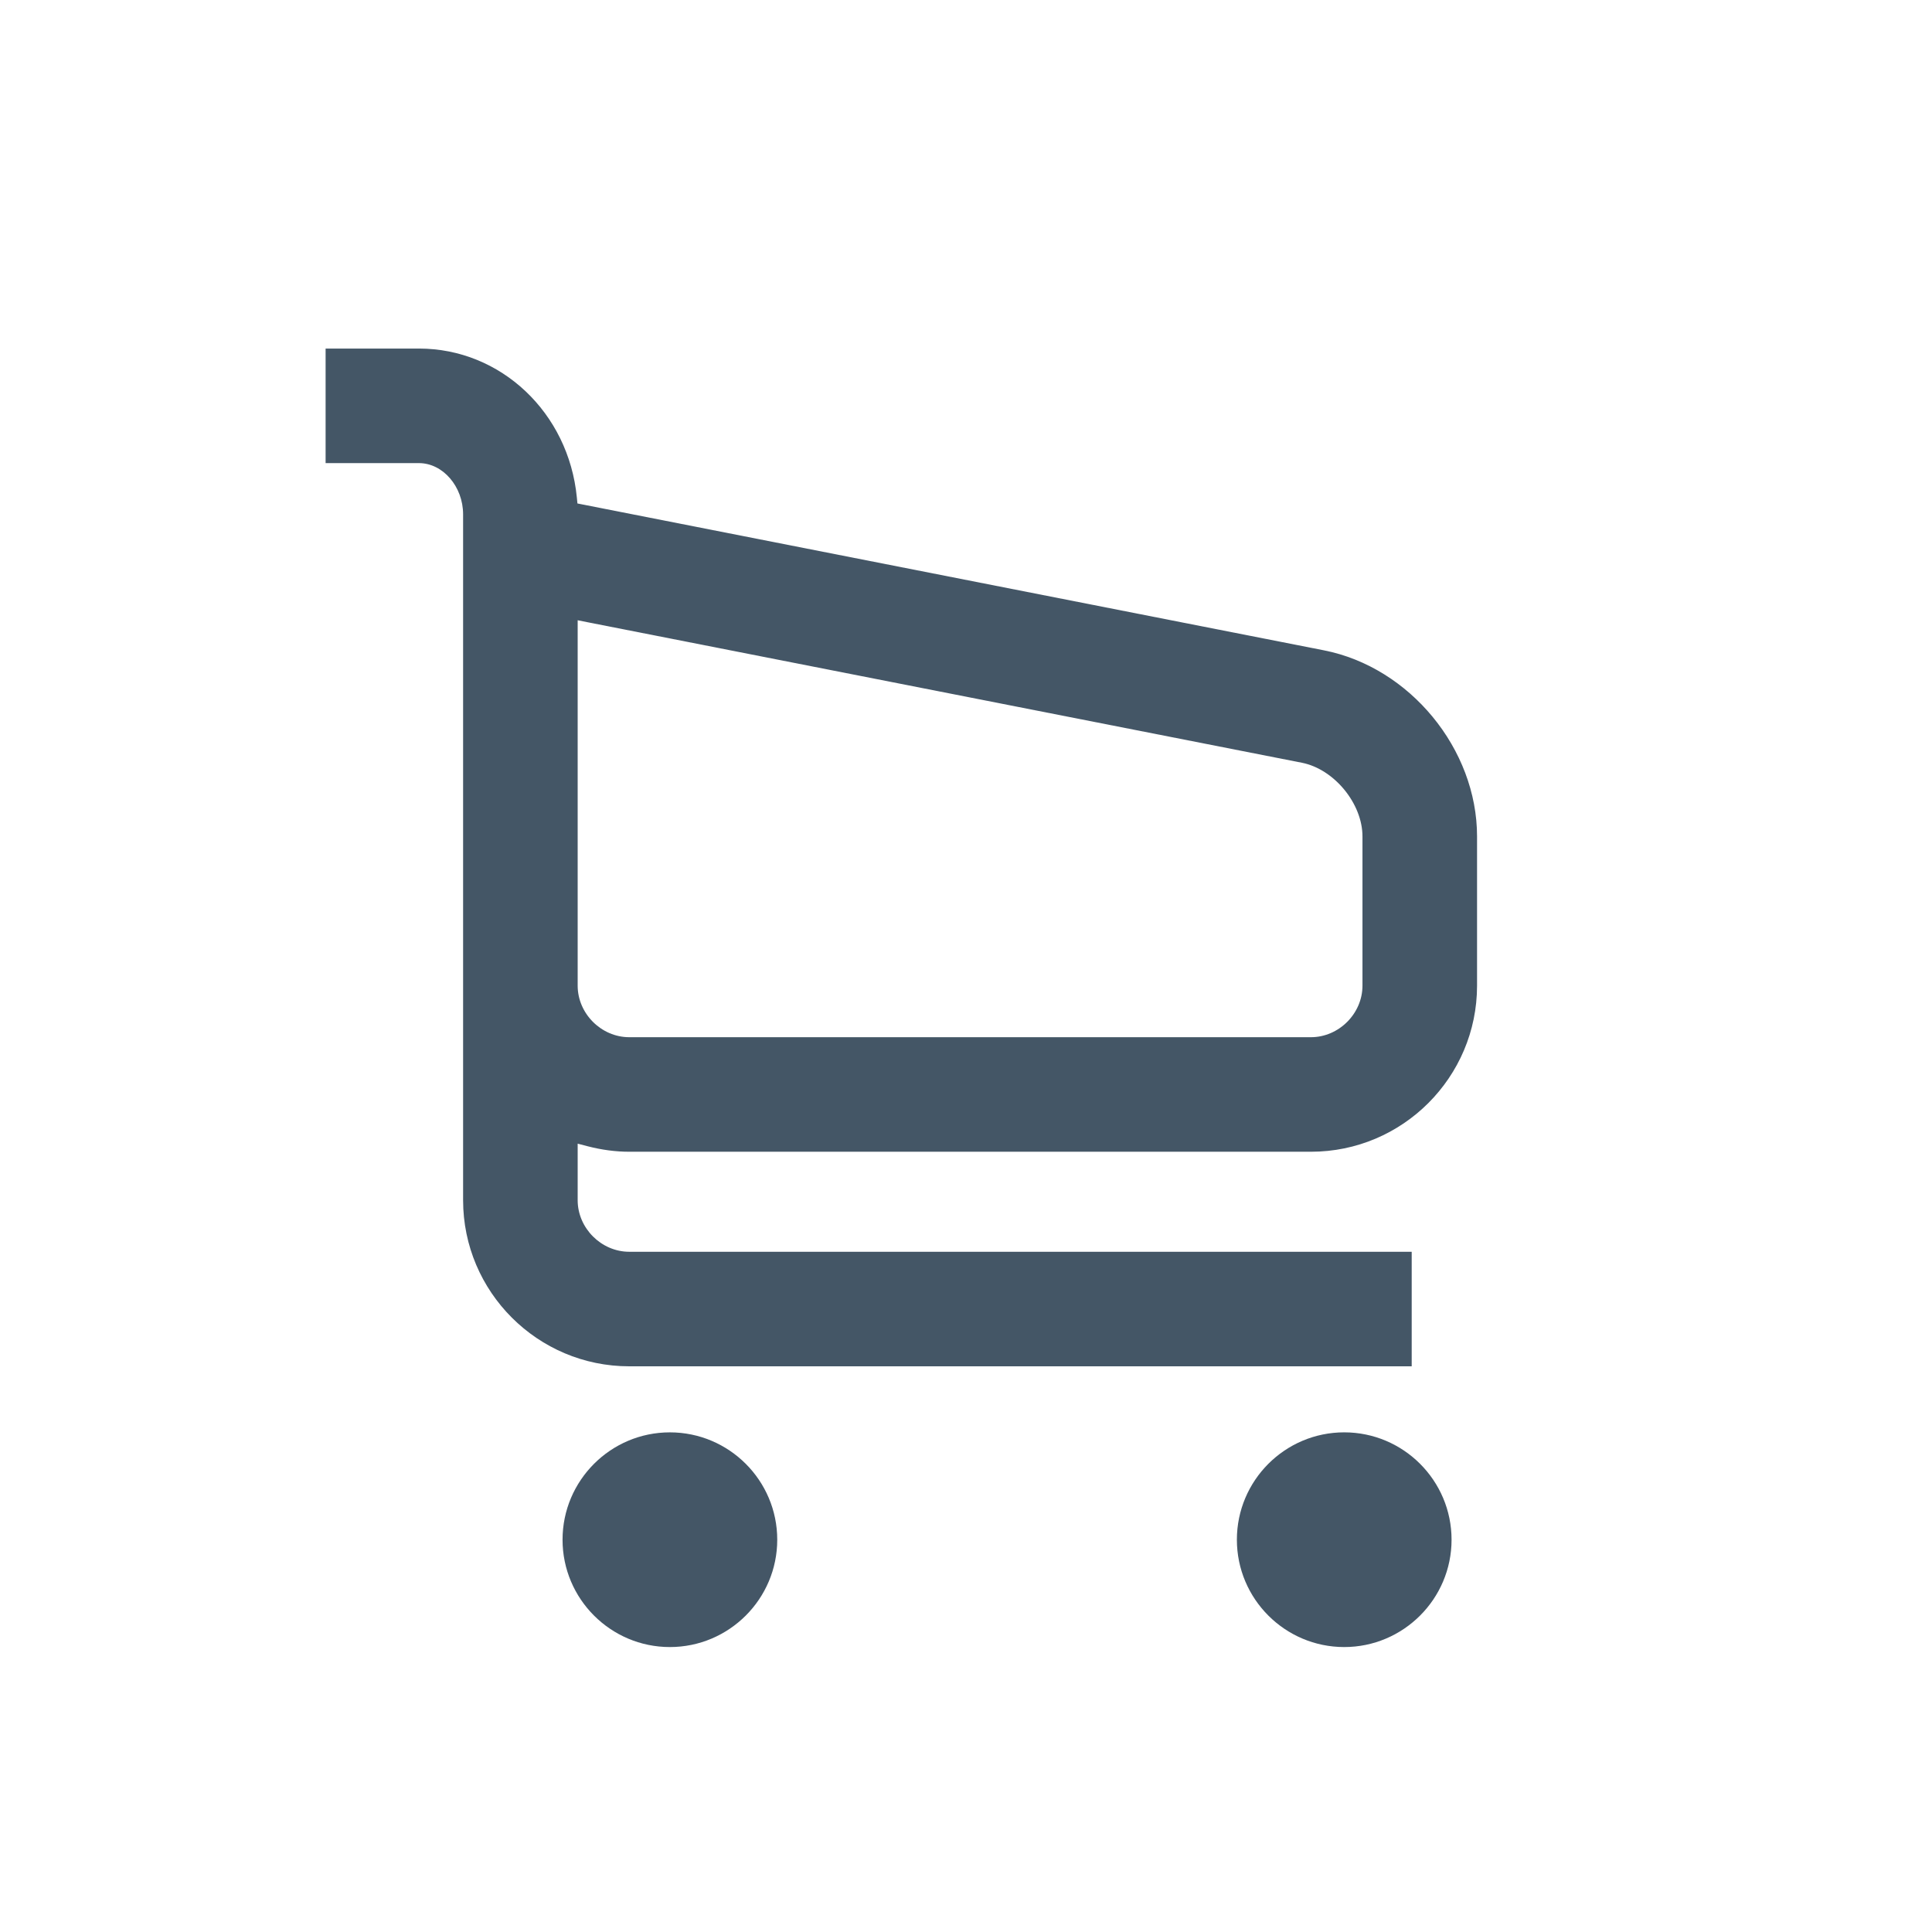
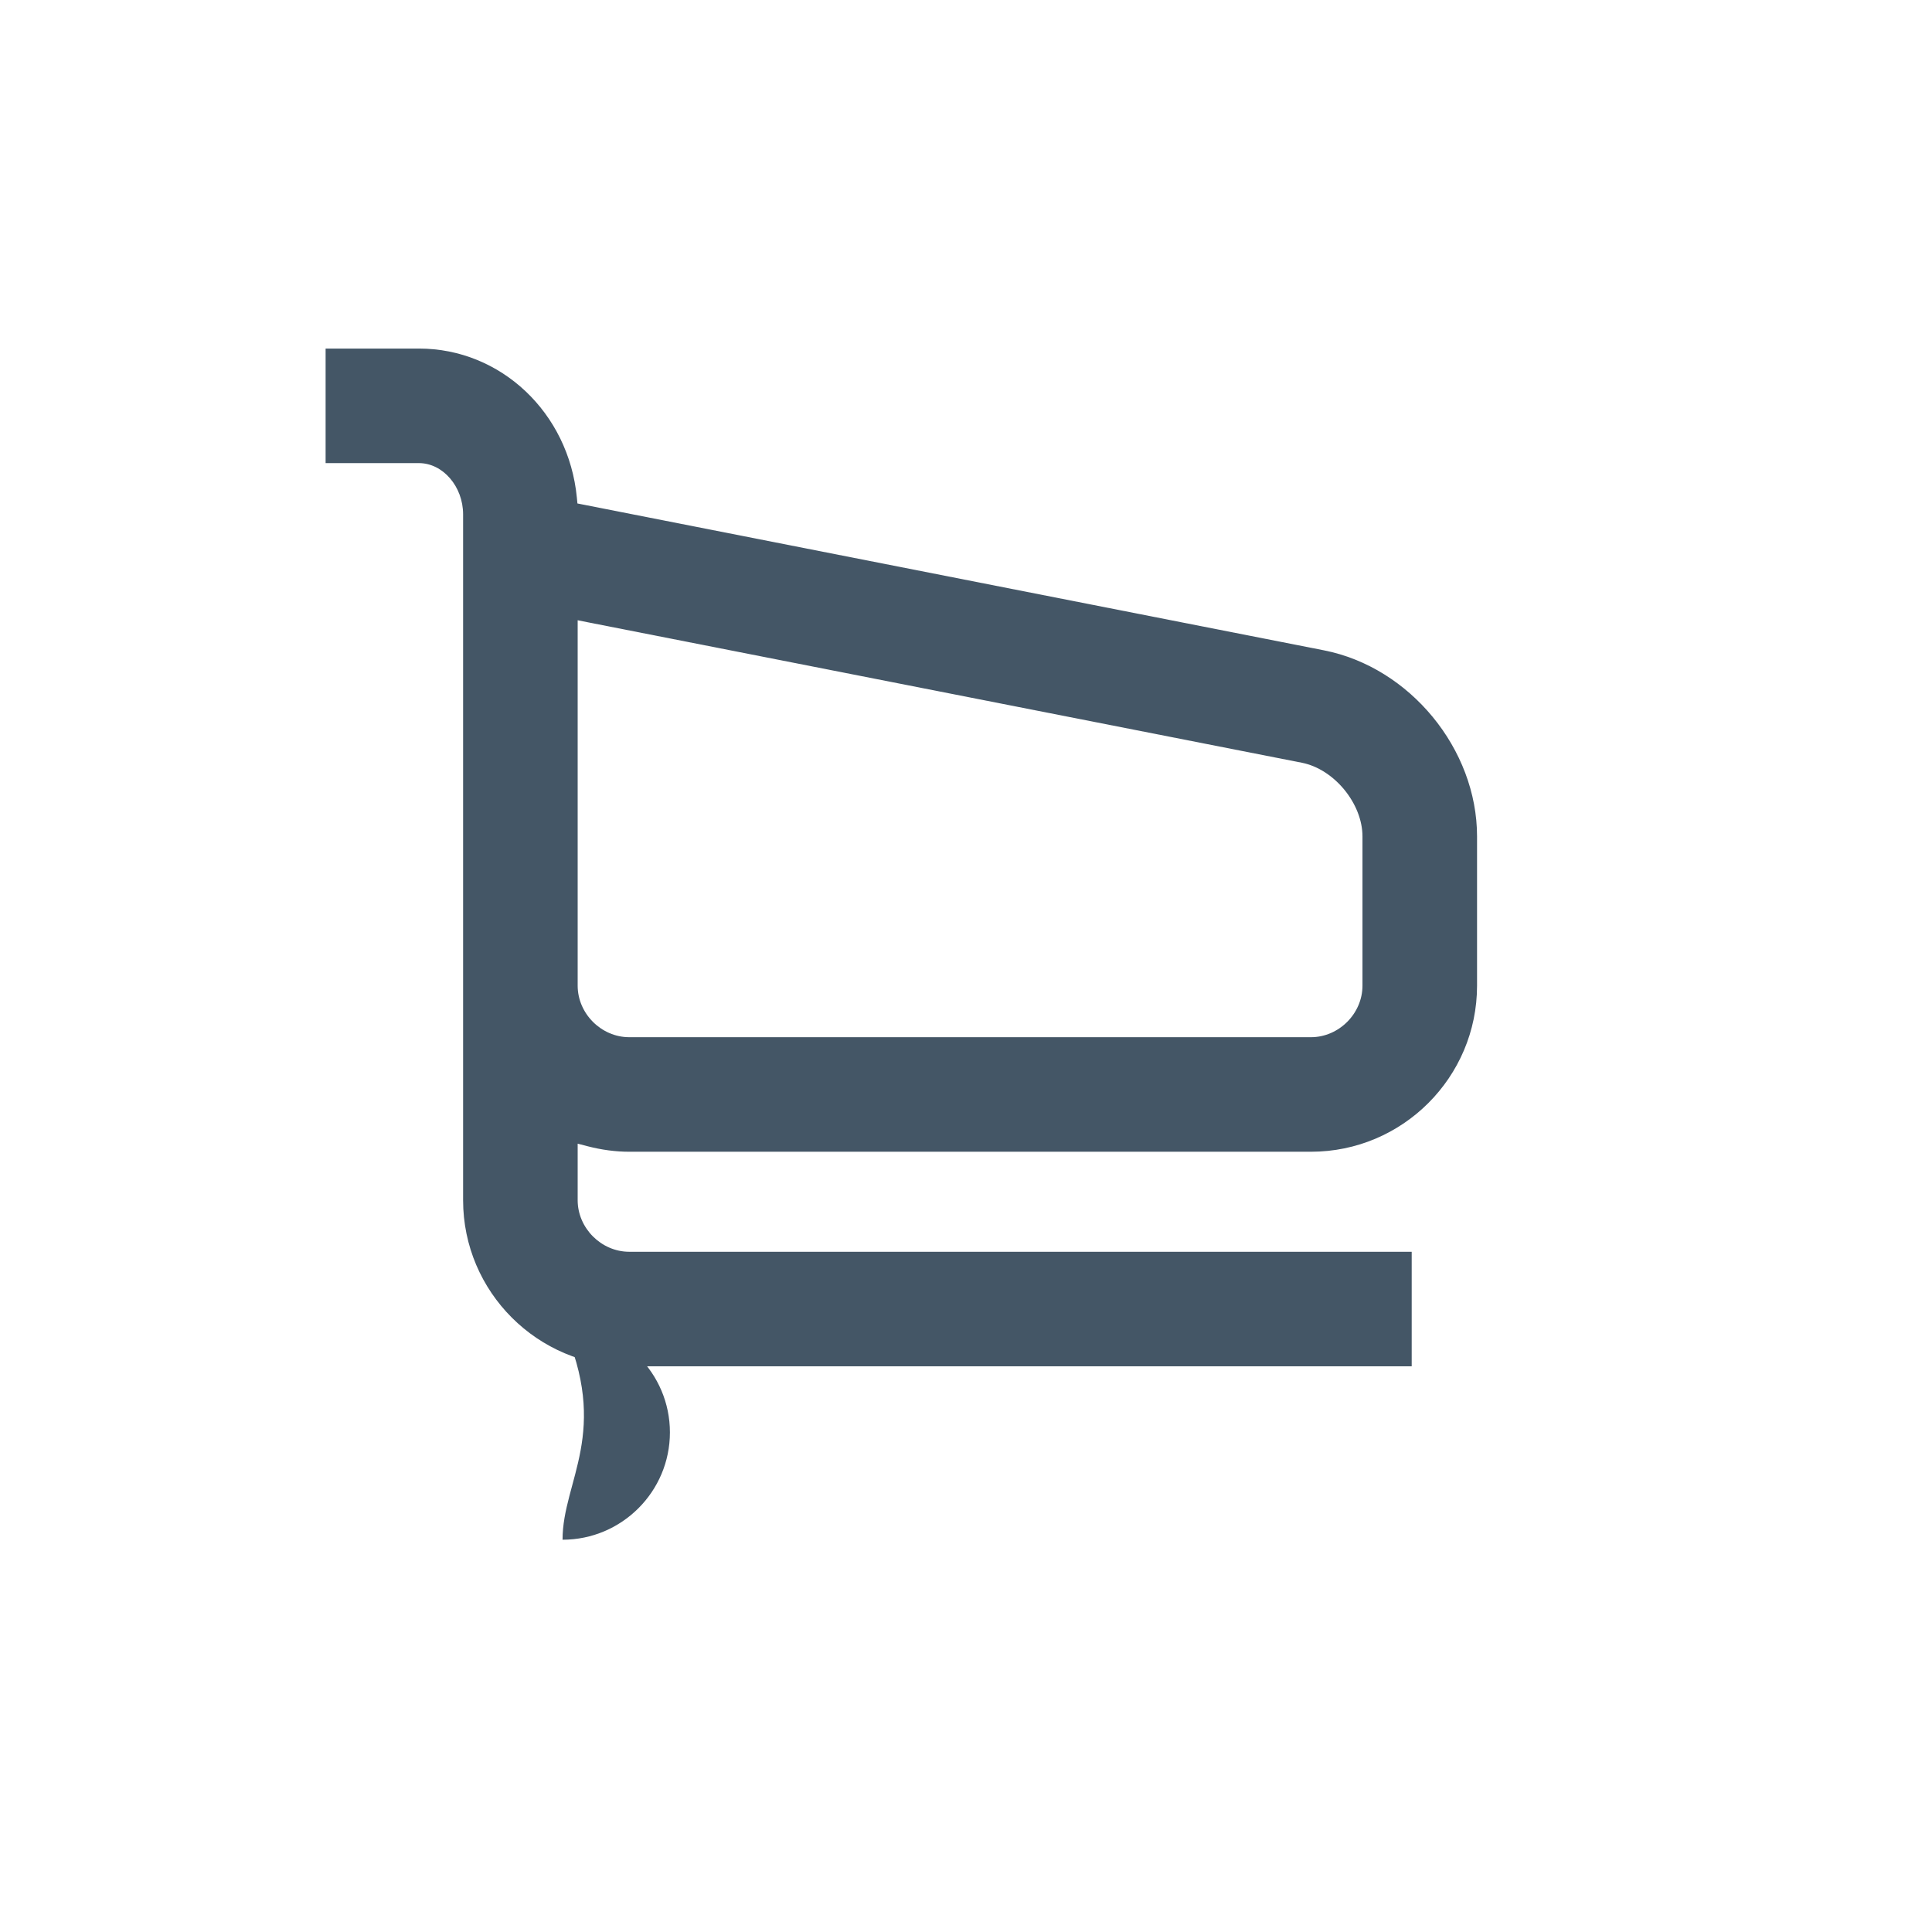
<svg xmlns="http://www.w3.org/2000/svg" version="1.1" id="Calque_1" x="0px" y="0px" width="150px" height="150px" viewBox="0 0 150 150" enable-background="new 0 0 150 150" xml:space="preserve">
  <g>
    <g>
-       <path fill="#445666" d="M104.365,111.207c-4.597,0-8.334,3.737-8.334,8.337c0,4.593,3.737,8.333,8.334,8.333    c4.594,0,8.334-3.74,8.334-8.333C112.699,114.944,108.959,111.207,104.365,111.207" />
-       <path fill="#445666" d="M43.676,119.544c0,4.593,3.738,8.333,8.333,8.333c4.597,0,8.336-3.74,8.336-8.333    c0-4.599-3.739-8.336-8.336-8.336C47.414,111.208,43.676,114.945,43.676,119.544" />
+       <path fill="#445666" d="M43.676,119.544c4.597,0,8.336-3.74,8.336-8.333    c0-4.599-3.739-8.336-8.336-8.336C47.414,111.208,43.676,114.945,43.676,119.544" />
      <path fill="#445666" d="M48.854,106.08h60.75v-8.893h-60.75c-2.169,0-4.004-1.834-4.004-4.005v-4.389l0.779,0.203    c1.088,0.282,2.175,0.425,3.226,0.425h52.927c7.112,0,12.896-5.784,12.896-12.894V64.94c0-6.788-5.22-13.132-11.881-14.447    L44.832,39.089l-0.045-0.461c-0.639-6.594-5.908-11.566-12.257-11.566H25.28v8.894h7.249c1.858,0,3.426,1.819,3.426,3.977v53.251    C35.956,100.296,41.741,106.08,48.854,106.08 M44.849,48.156l0.744,0.149l55.485,10.914c2.504,0.495,4.704,3.167,4.704,5.721    v11.586c0,2.169-1.833,4.002-4.002,4.002H48.854c-2.169,0-4.004-1.833-4.004-4.002V48.156z" />
    </g>
  </g>
</svg>